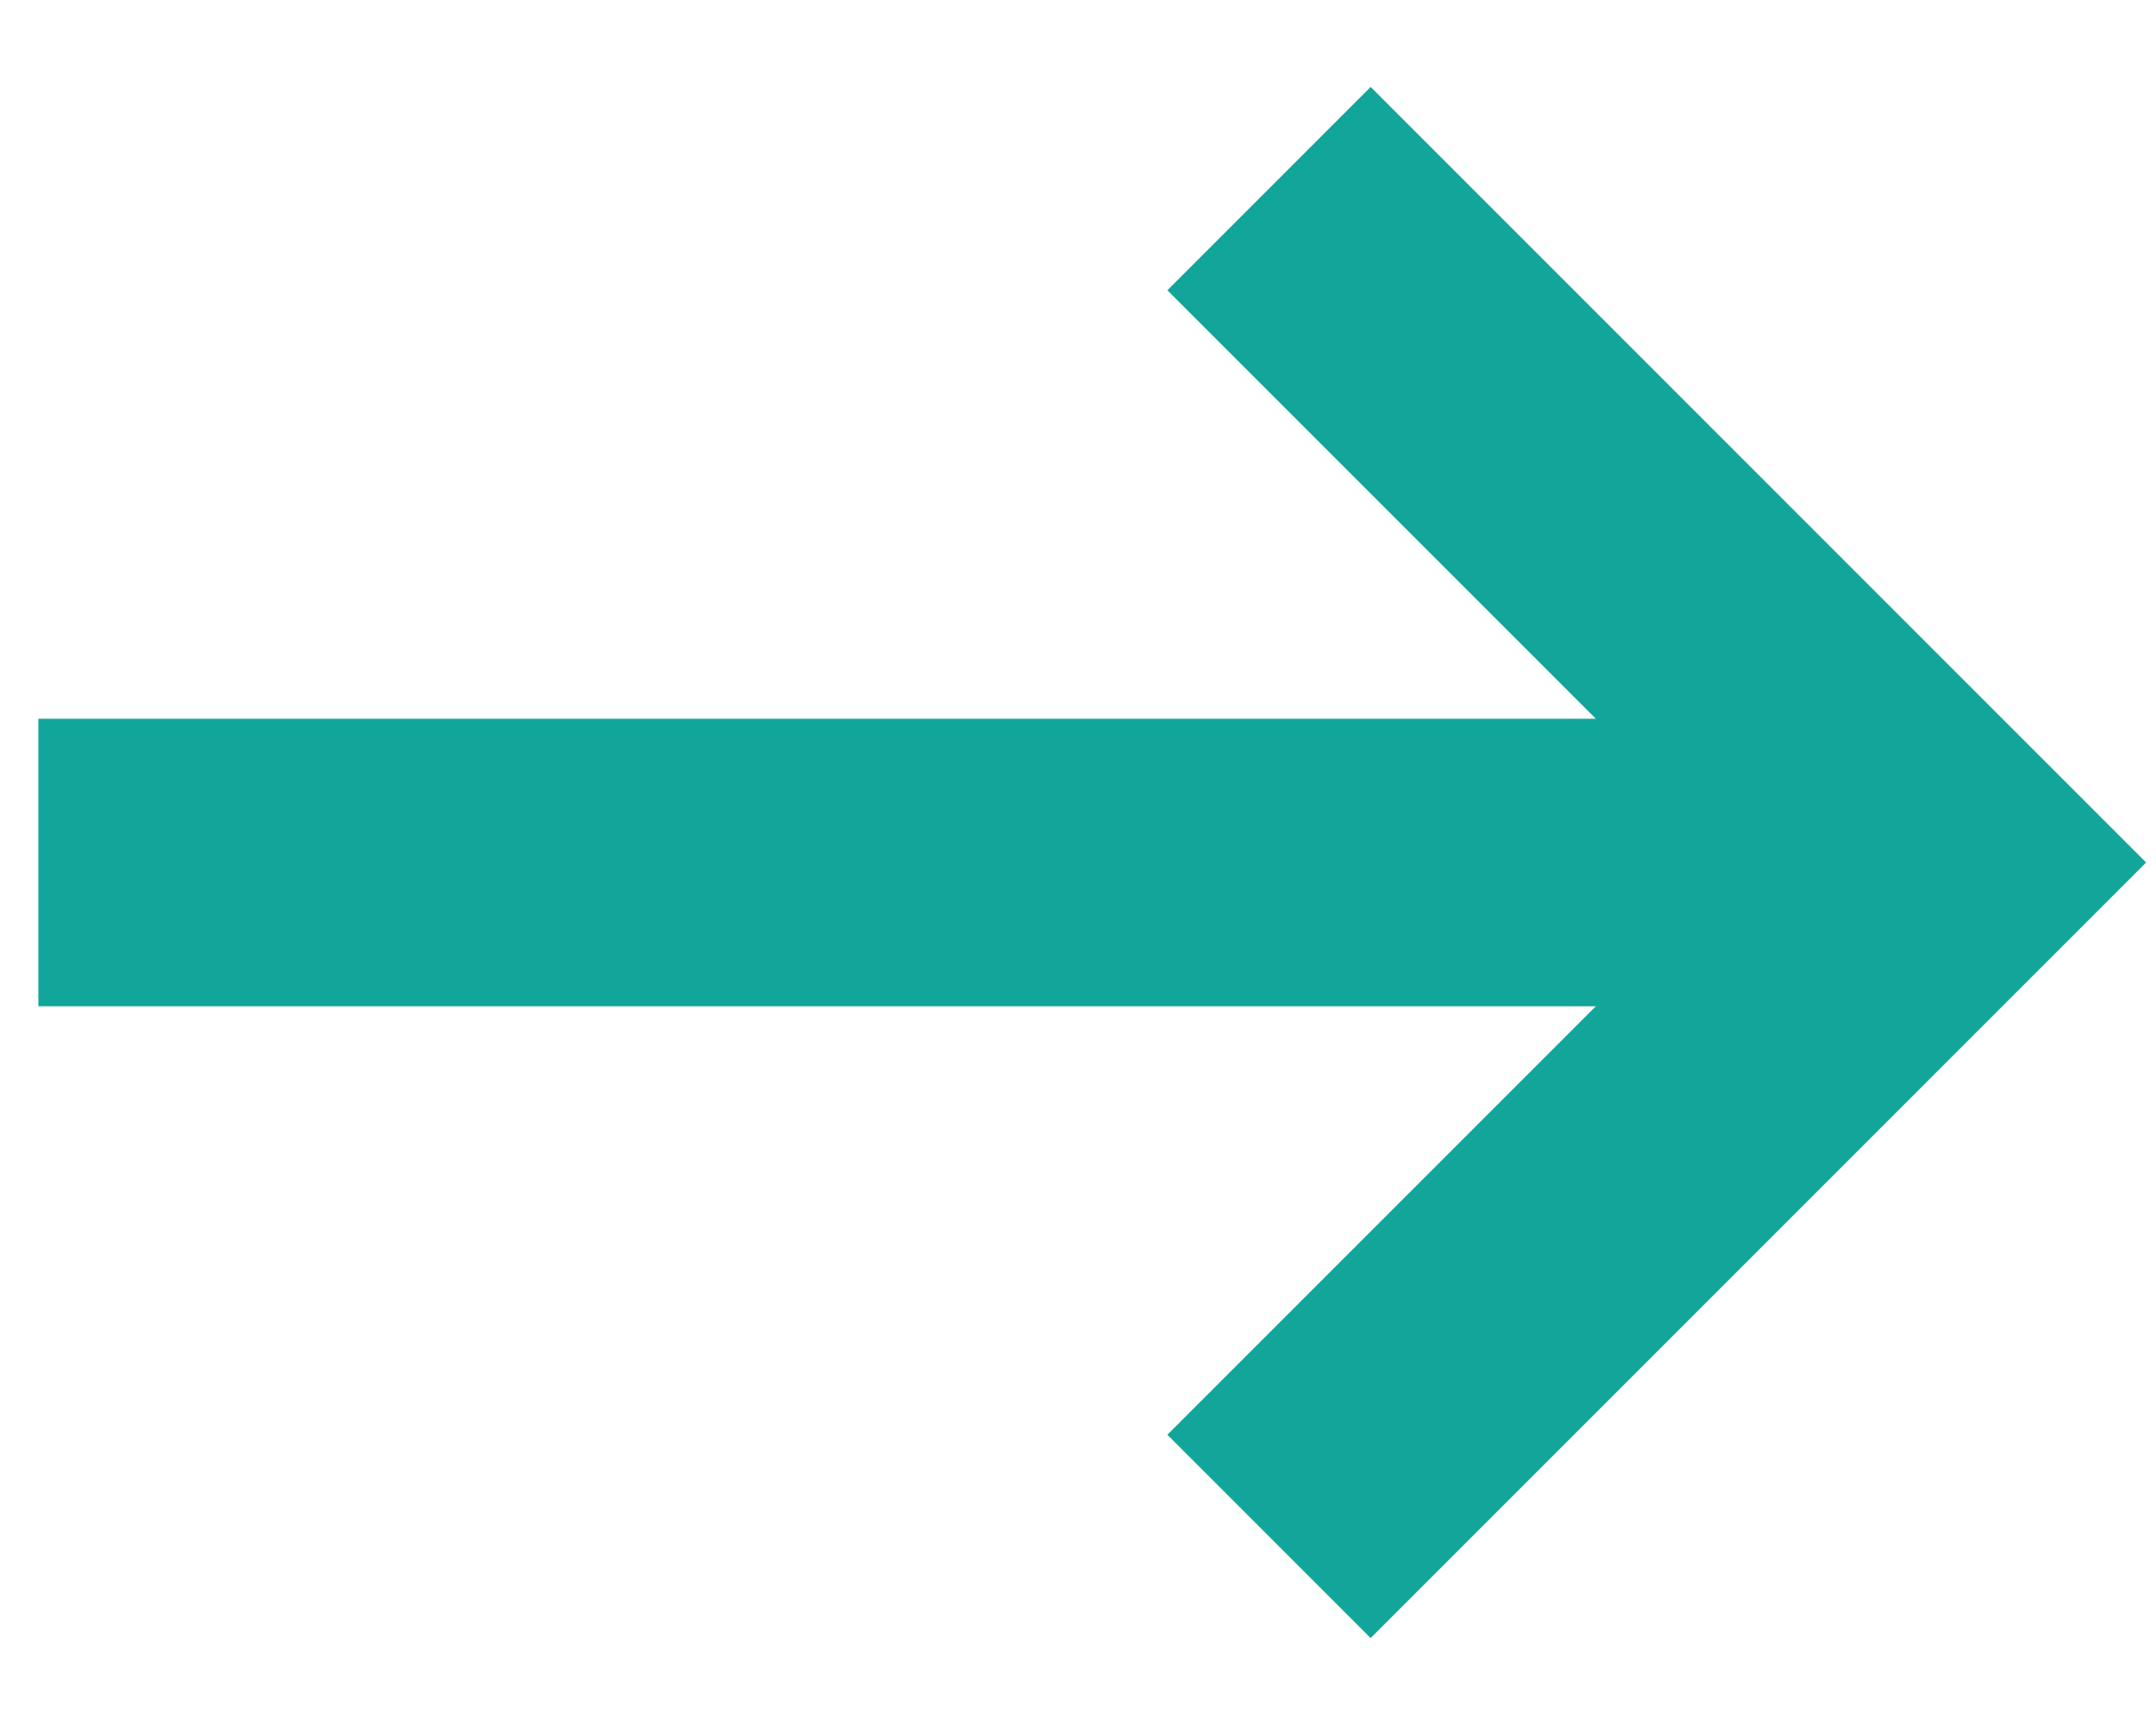
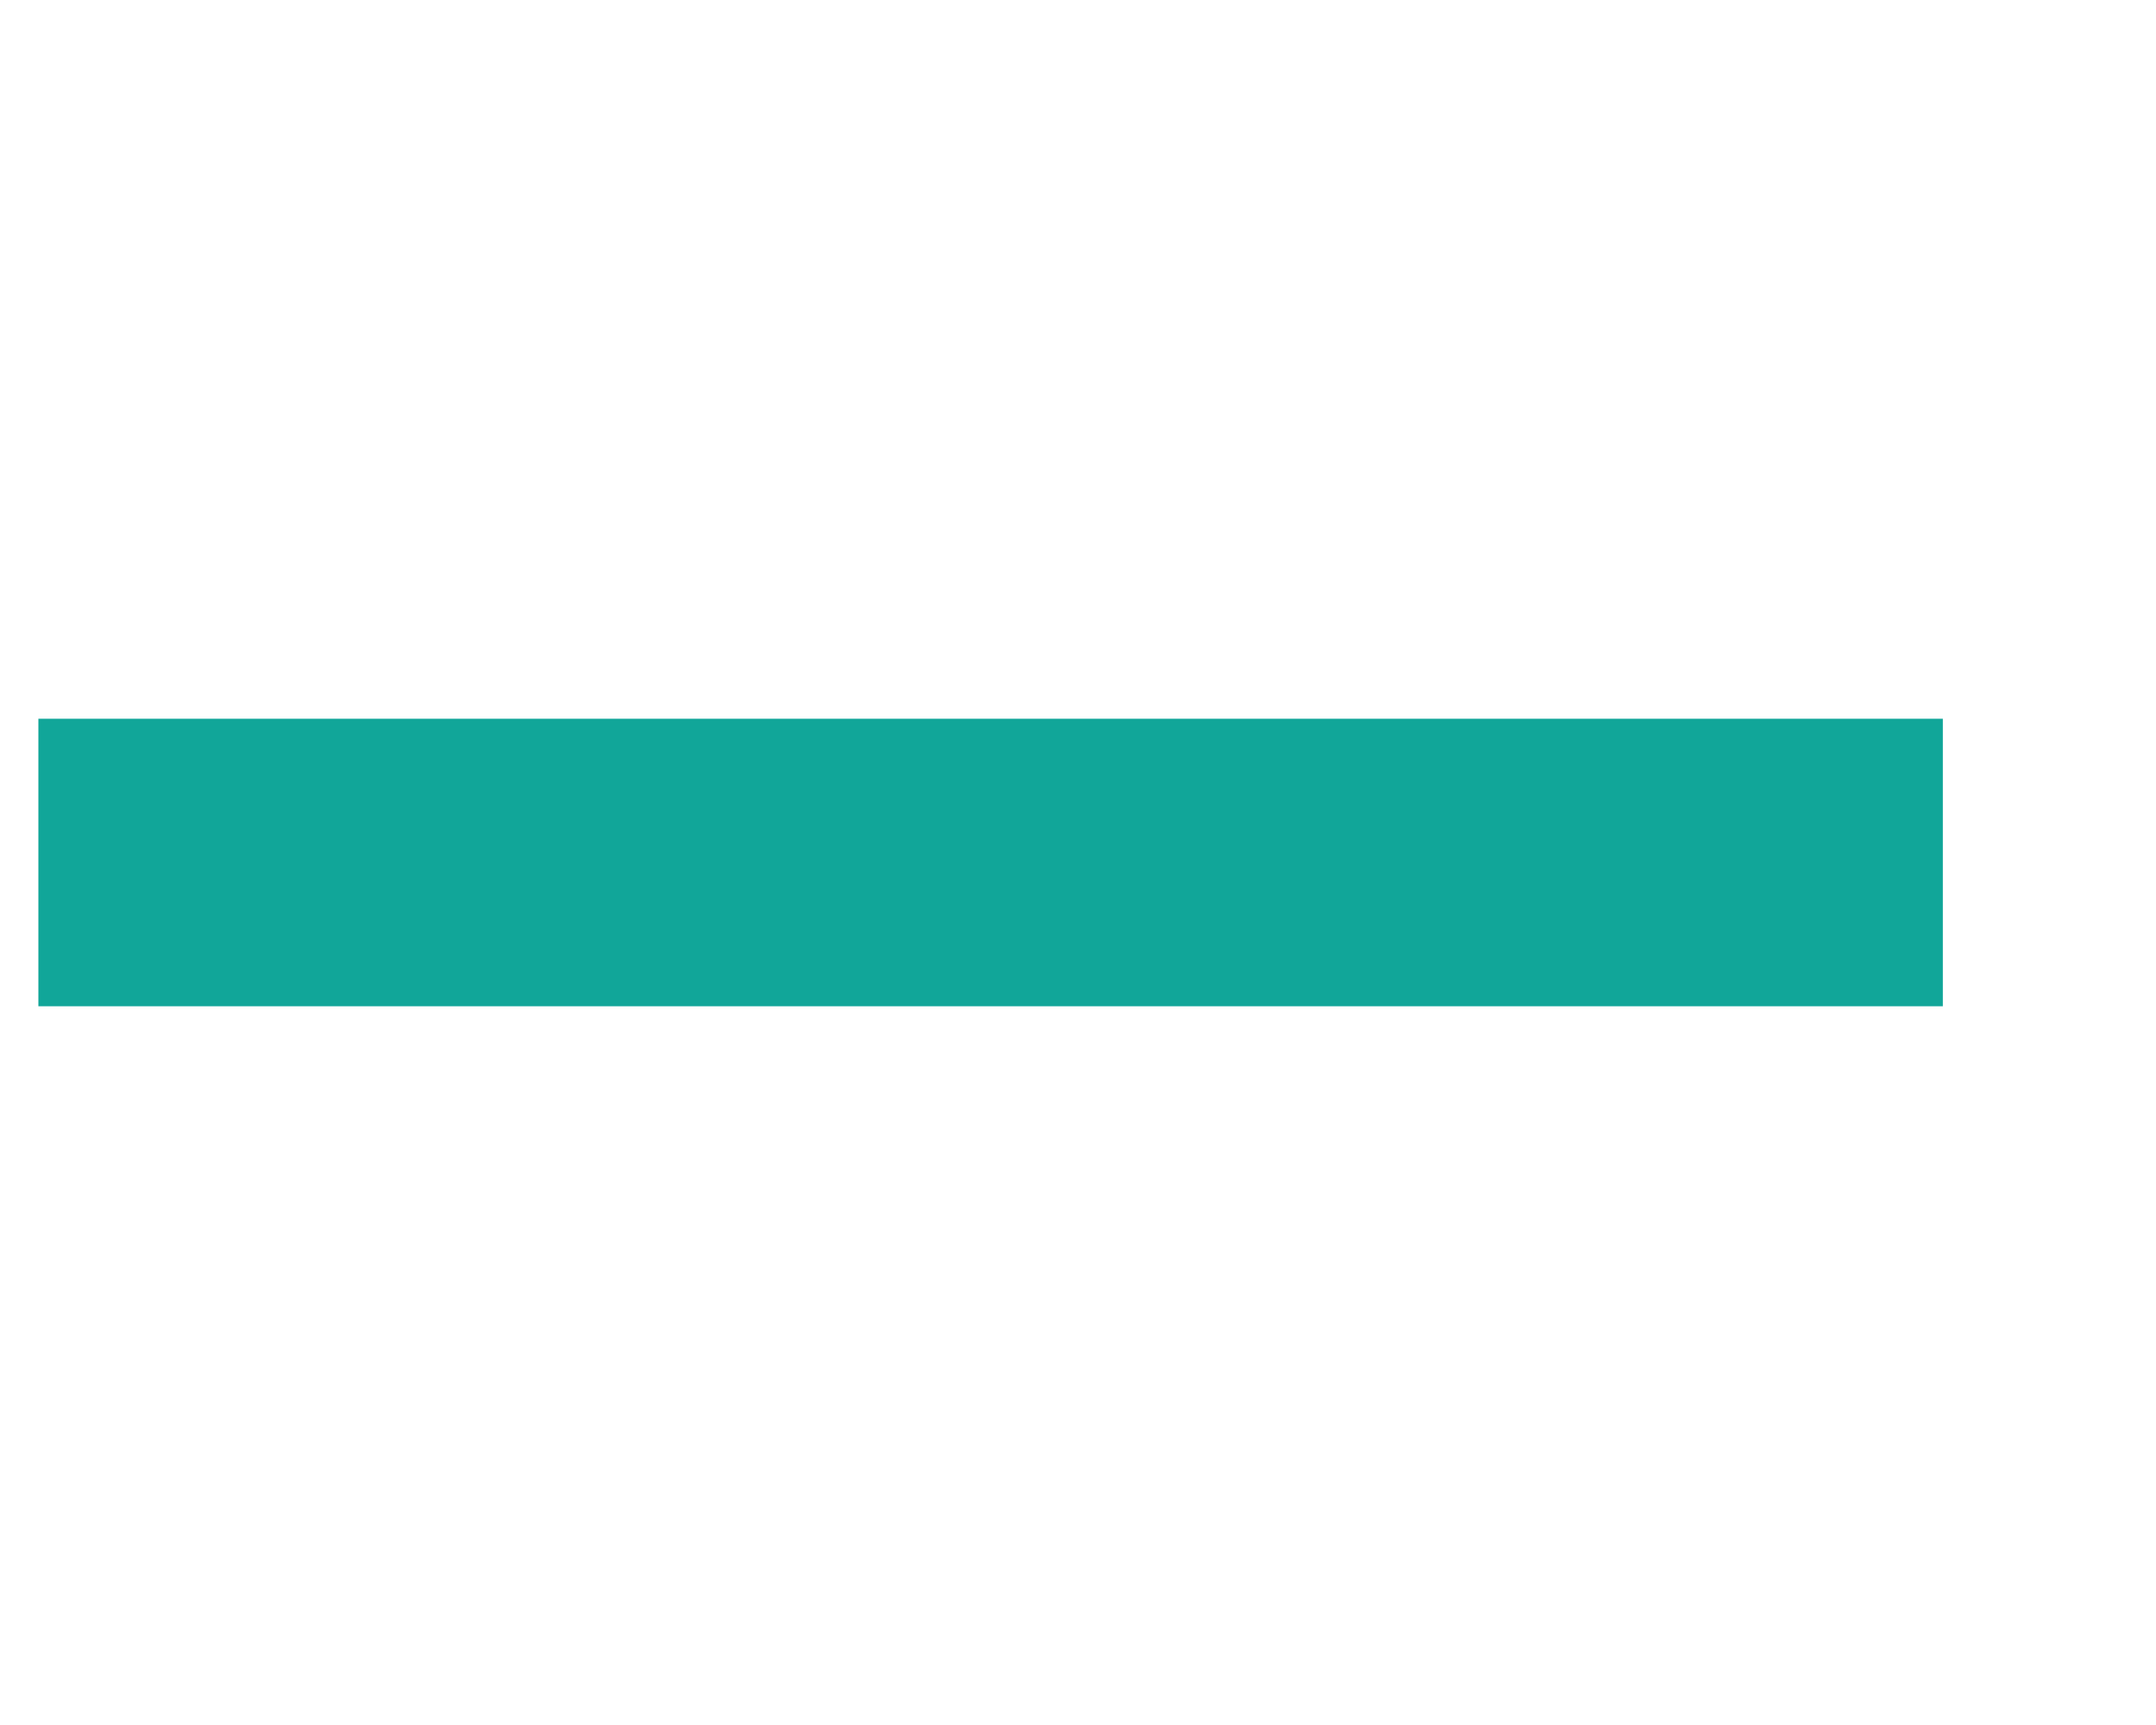
<svg xmlns="http://www.w3.org/2000/svg" width="15" height="12" viewBox="0 0 15 12" fill="none">
  <g id="Group 253">
    <path id="Vector 80" d="M0.267 6H13.517" stroke="#11A699" stroke-width="2" />
-     <path id="Vector 81" d="M8.829 1.312L13.517 6L8.829 10.688" stroke="#11A699" stroke-width="2" />
  </g>
</svg>